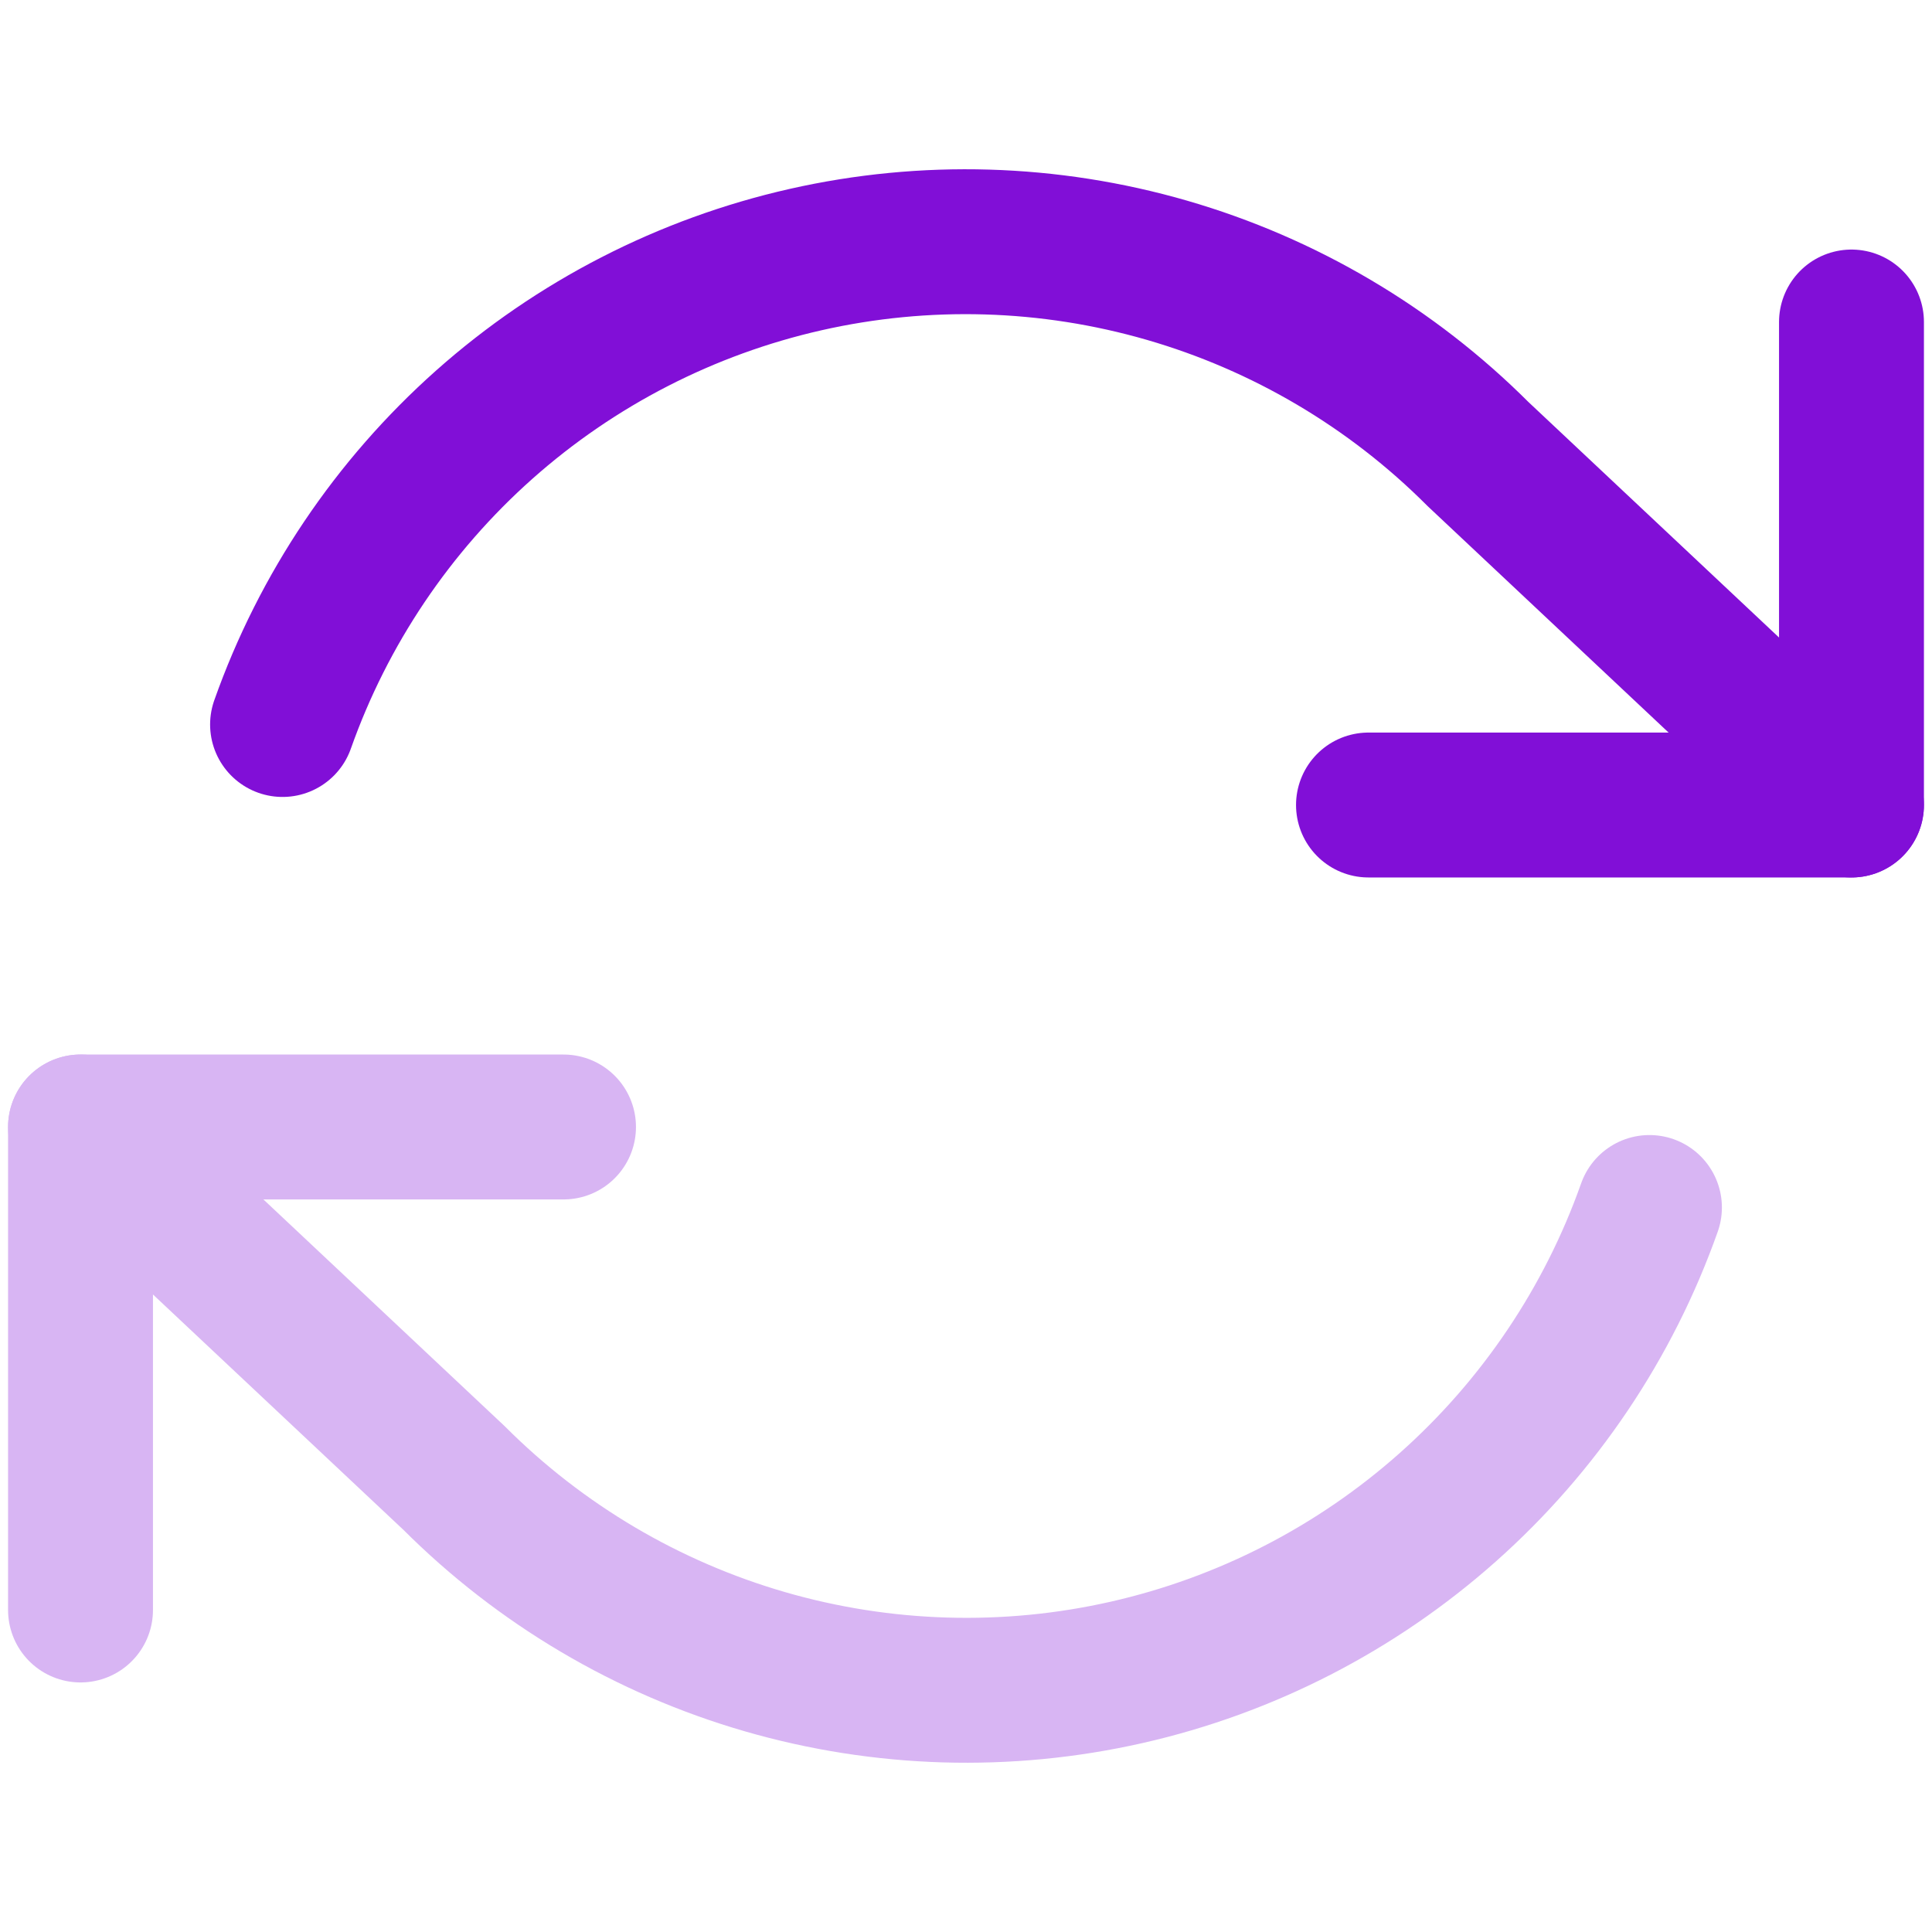
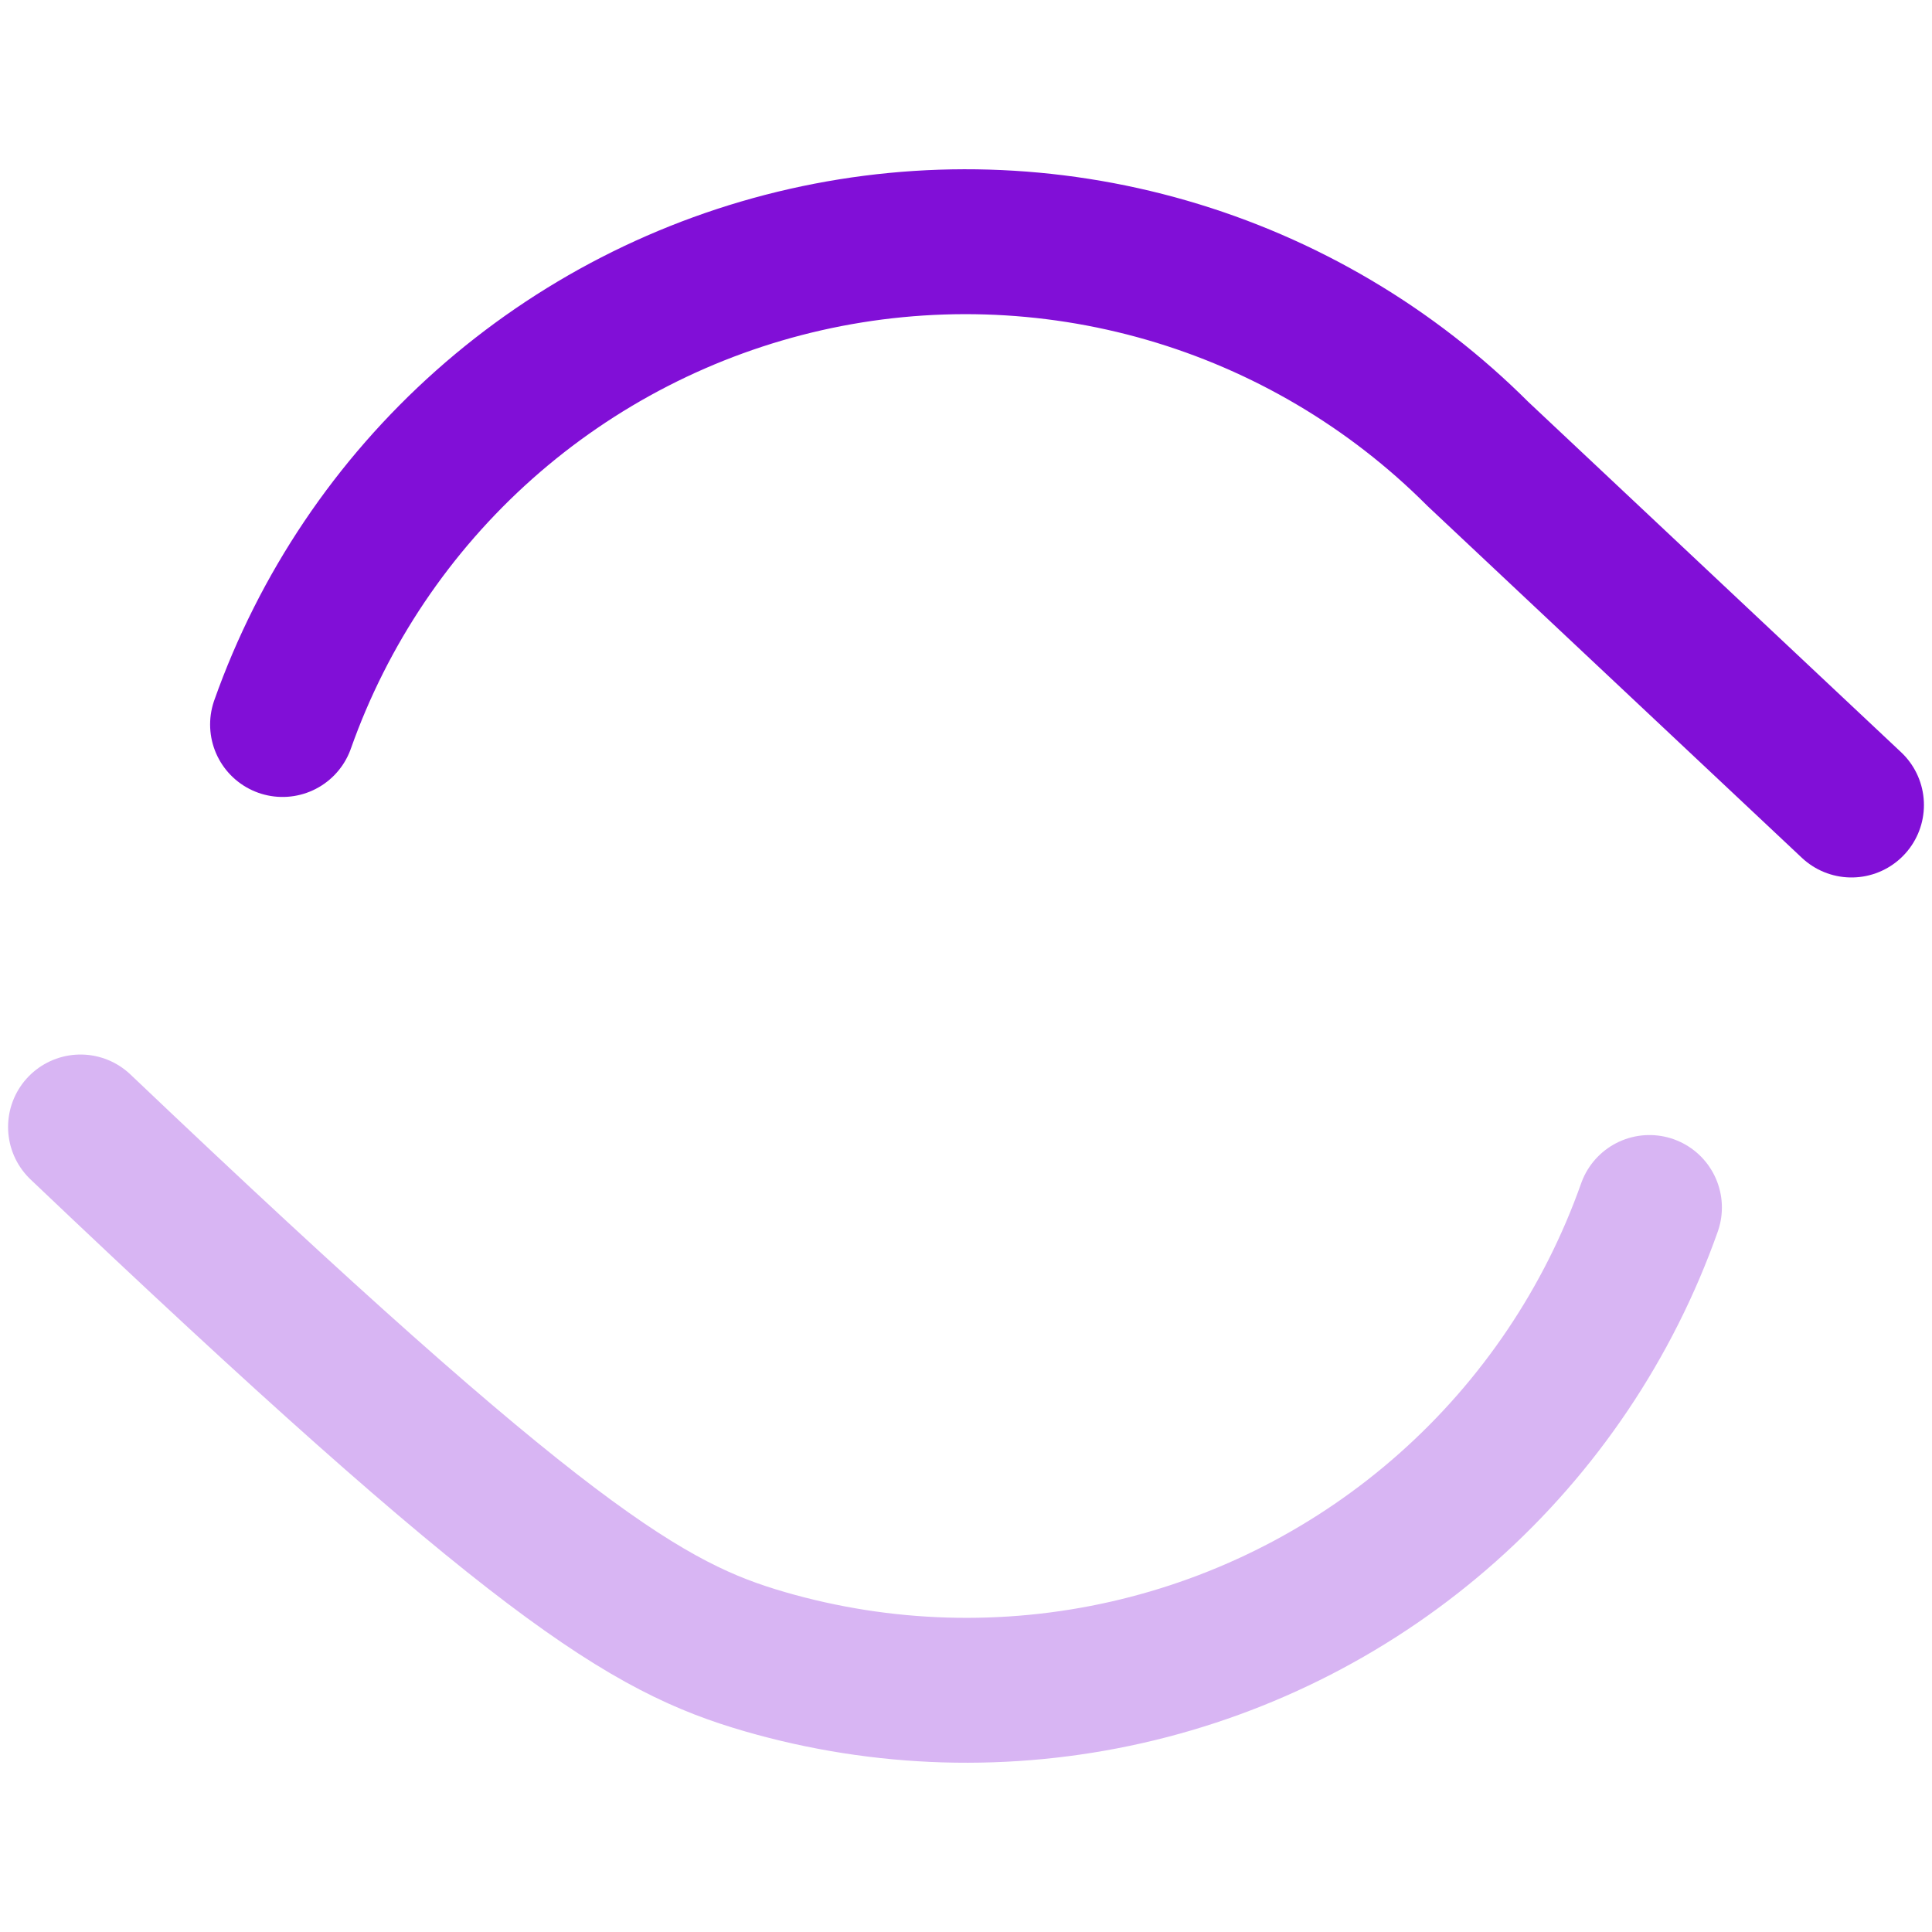
<svg xmlns="http://www.w3.org/2000/svg" width="40" height="40" viewBox="0 0 40 40" fill="none">
-   <path d="M38.333 6.667V16.667H28.333" stroke="#810FD7" stroke-width="3" stroke-linecap="round" stroke-linejoin="round" />
-   <path d="M1.667 33.333V23.333H11.667" stroke="#D8B5F3" stroke-width="3" stroke-linecap="round" stroke-linejoin="round" />
  <path d="M5.85 15C6.695 12.611 8.132 10.476 10.026 8.792C11.92 7.109 14.209 5.933 16.681 5.374C19.152 4.815 21.725 4.891 24.159 5.595C26.593 6.299 28.809 7.608 30.6 9.4L38.333 16.667" stroke="#810FD7" stroke-width="3" stroke-linecap="round" stroke-linejoin="round" />
-   <path d="M1.667 23.333L9.4 30.6C11.191 32.392 13.407 33.701 15.841 34.405C18.276 35.109 20.848 35.185 23.32 34.626C25.791 34.067 28.08 32.891 29.974 31.207C31.868 29.524 33.305 27.388 34.15 25" stroke="#D8B5F3" stroke-width="3" stroke-linecap="round" stroke-linejoin="round" />
+   <path d="M1.667 23.333C11.191 32.392 13.407 33.701 15.841 34.405C18.276 35.109 20.848 35.185 23.32 34.626C25.791 34.067 28.08 32.891 29.974 31.207C31.868 29.524 33.305 27.388 34.15 25" stroke="#D8B5F3" stroke-width="3" stroke-linecap="round" stroke-linejoin="round" />
</svg>